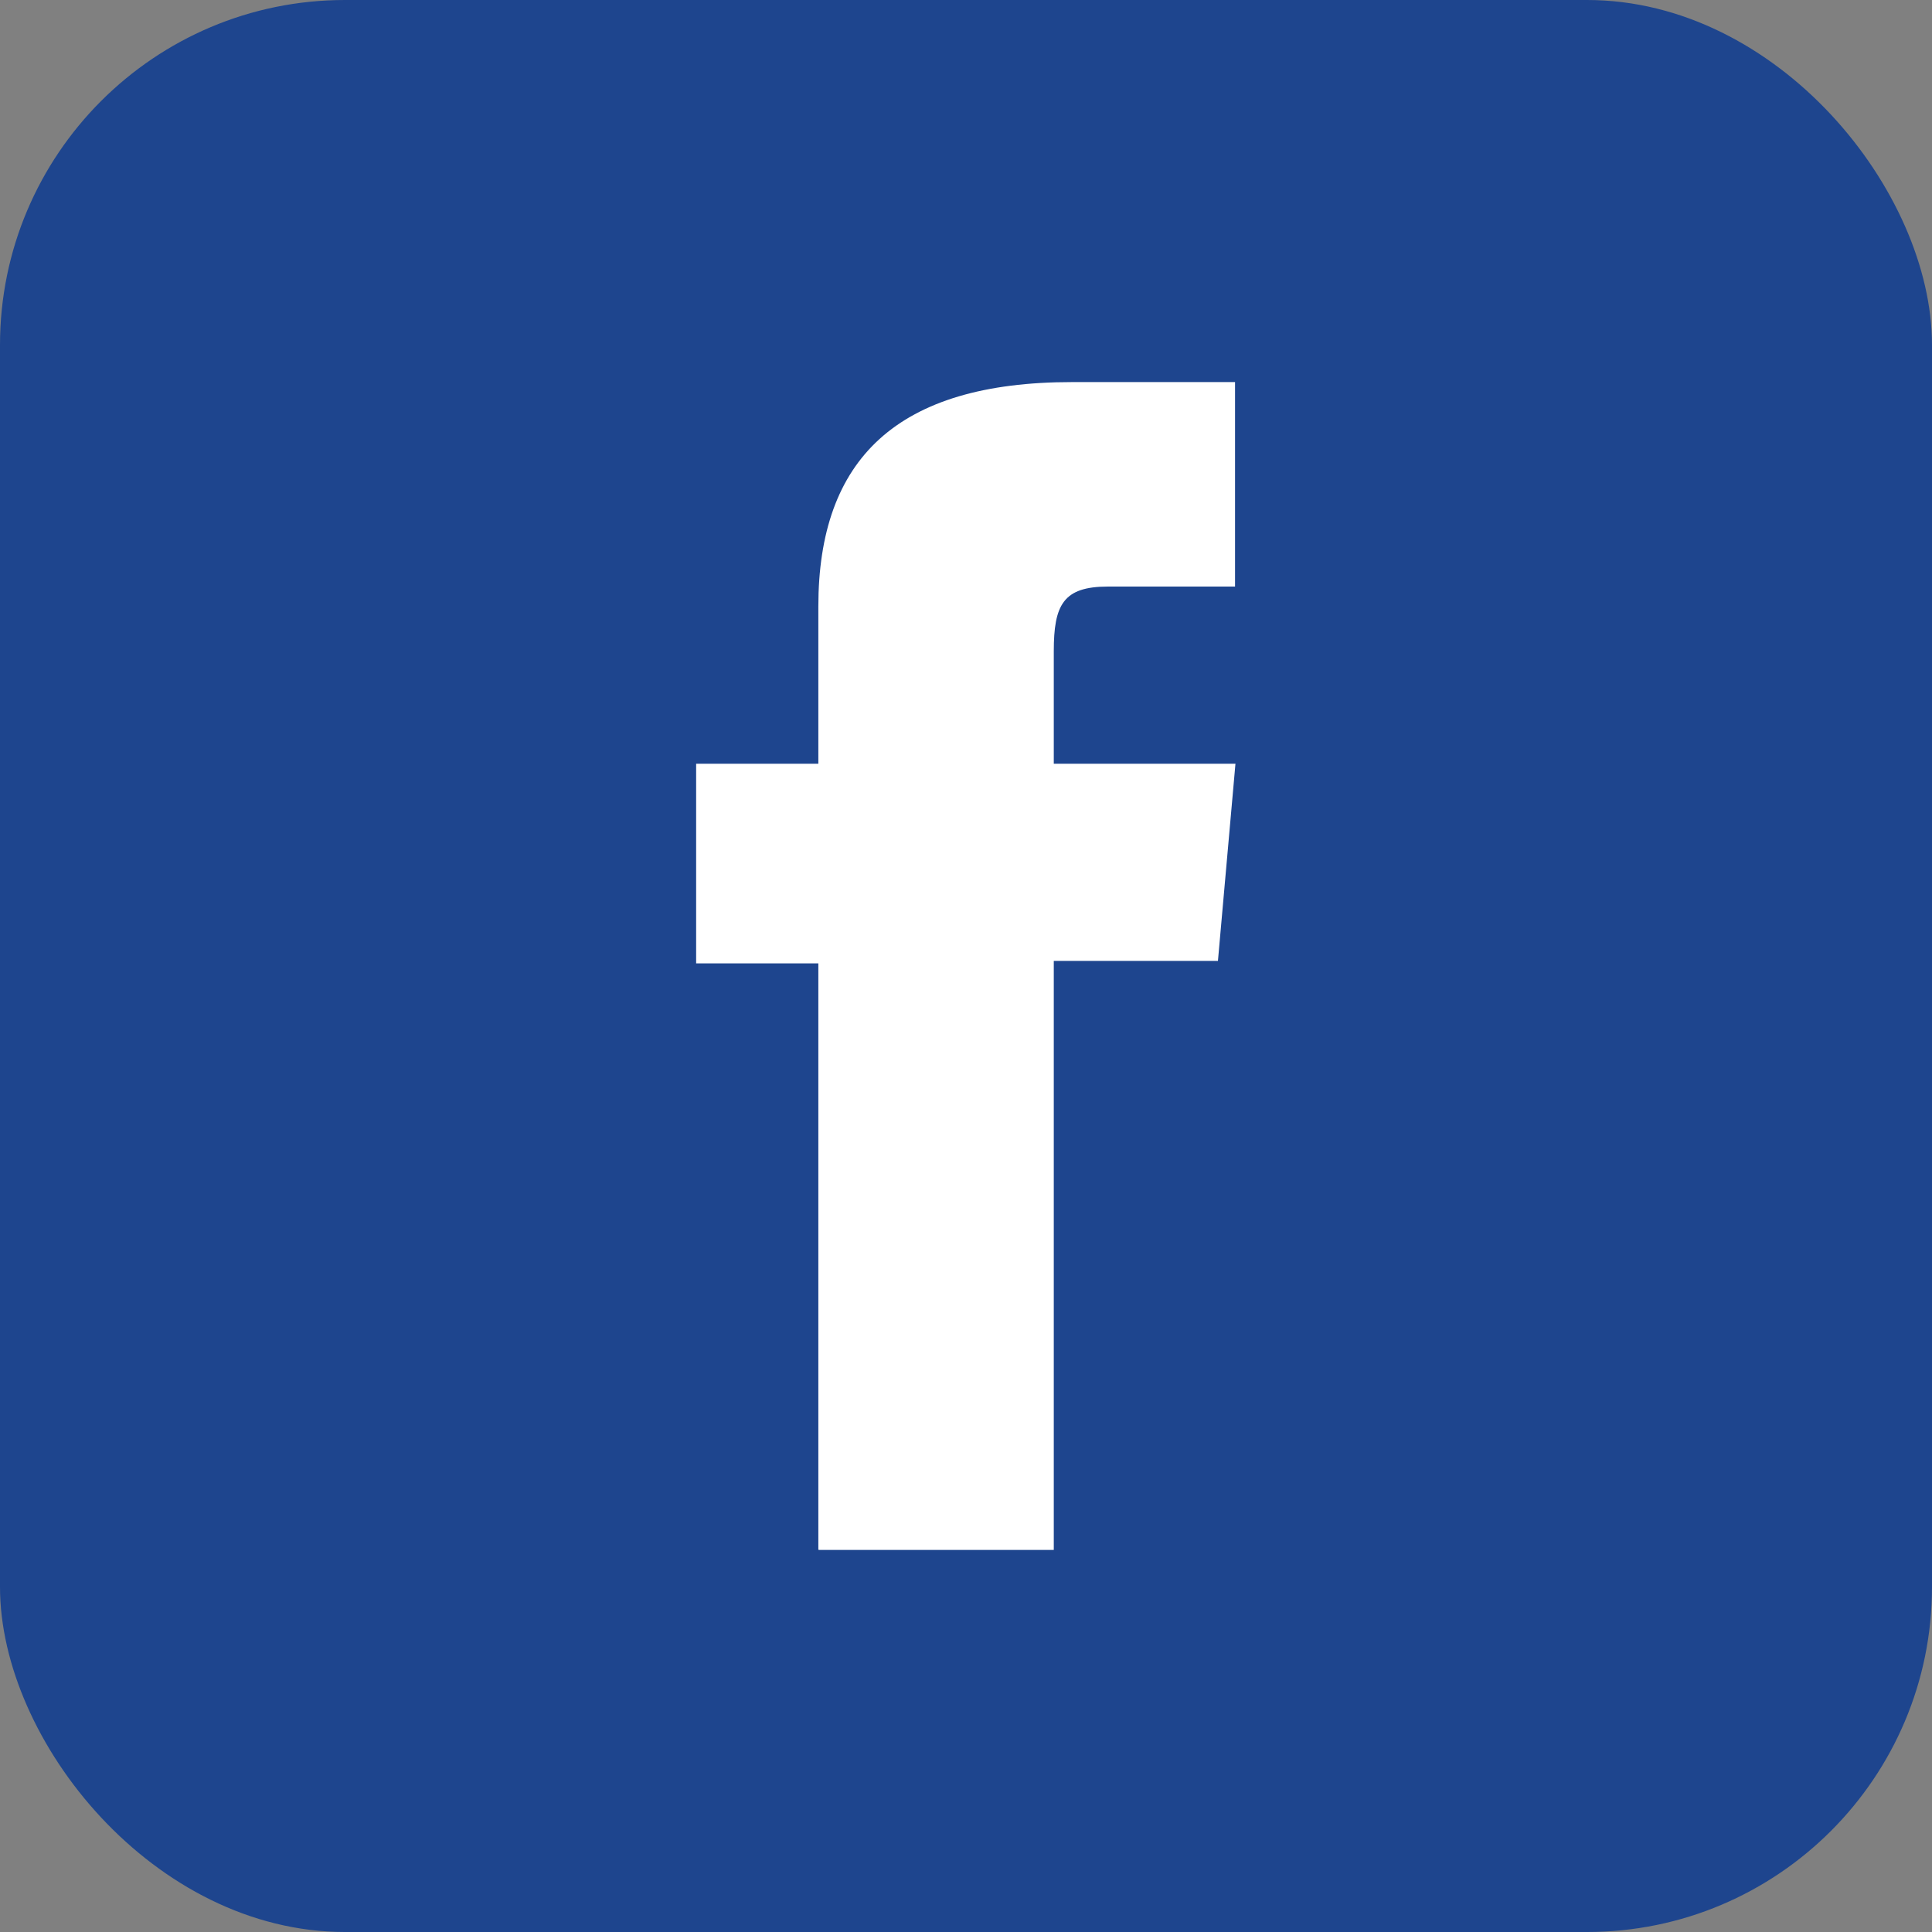
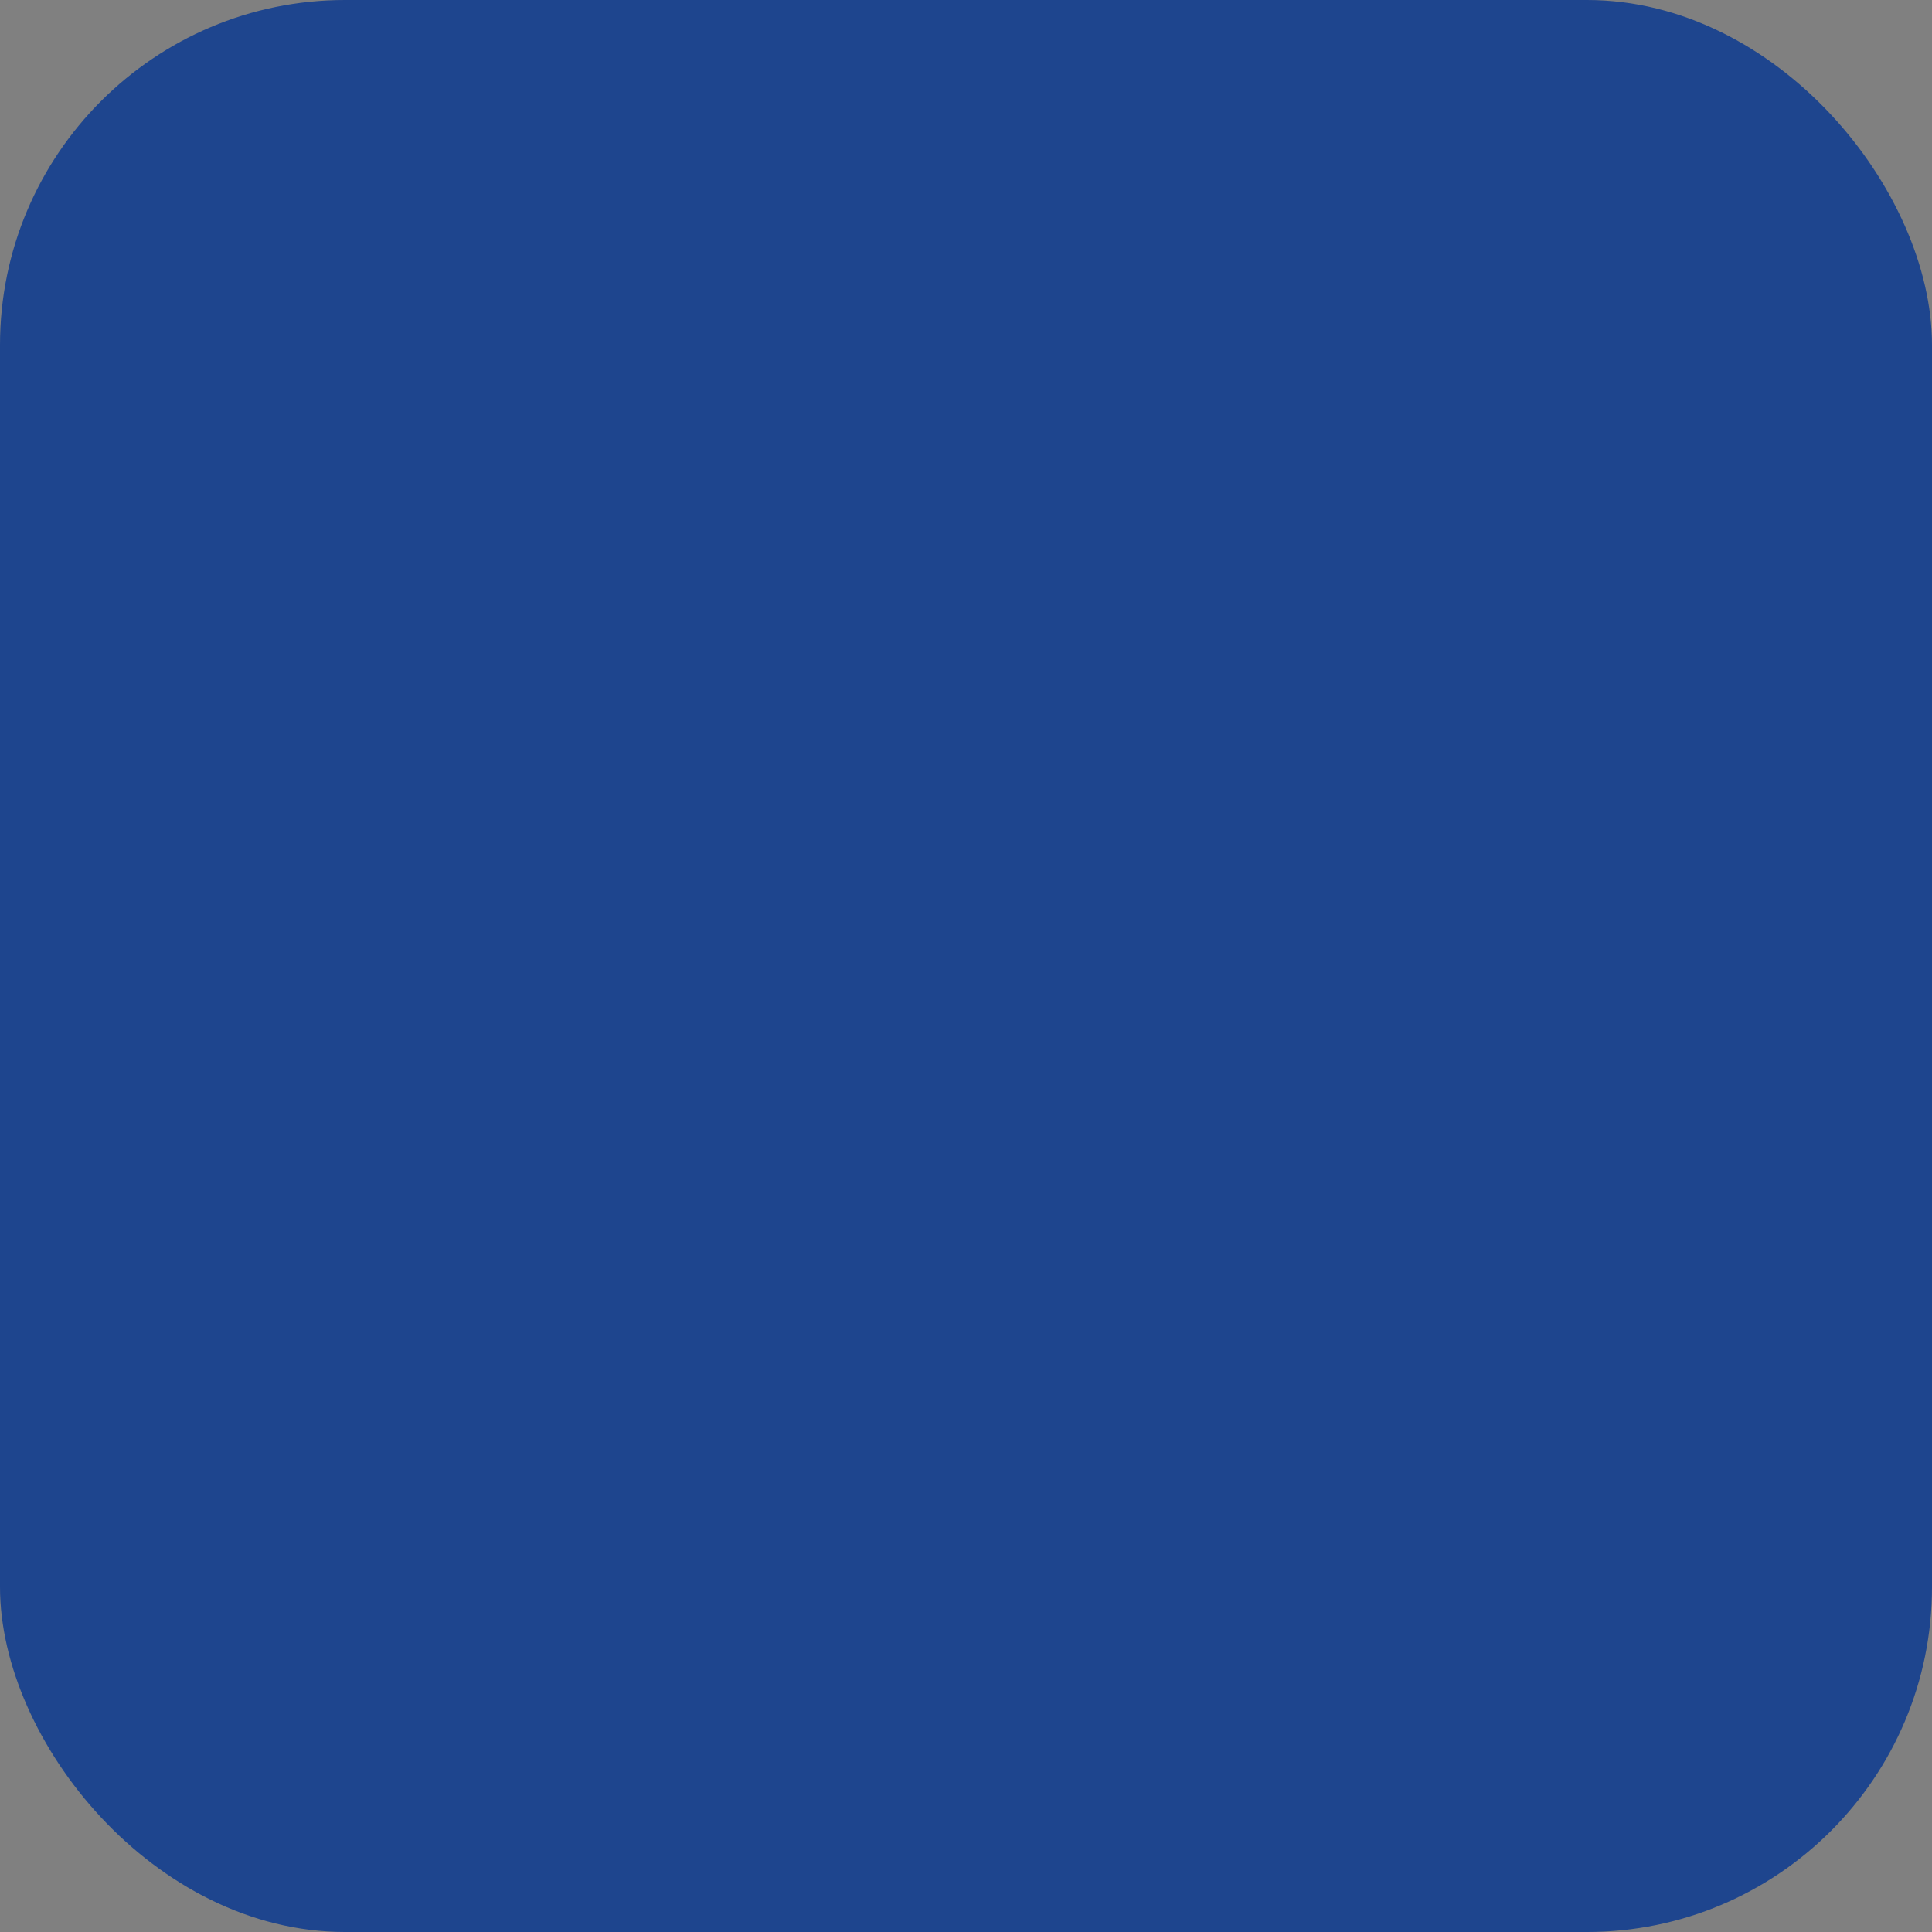
<svg xmlns="http://www.w3.org/2000/svg" id="Layer_2" data-name="Layer 2" viewBox="0 0 47.43 47.43">
  <rect x="0" y="0" width="47.43" height="47.43" fill="#808080" stroke="none" />
  <defs>
    <style>
      .cls-1 {
        fill: #1e458e;
      }

      .cls-2 {
        fill: #fff;
      }
    </style>
  </defs>
  <g id="Layer_1-2" data-name="Layer 1">
    <g>
      <rect class="cls-1" width="47.43" height="47.43" rx="8.47" ry="8.47" />
-       <path class="cls-2" d="M20.1,38.05h5.77v-14.46h4.03l.43-4.84h-4.46v-2.76c0-1.14.23-1.59,1.33-1.59h3.12v-5.02h-4c-4.3,0-6.23,1.89-6.23,5.51v3.86h-3v4.9h3v14.39Z" />
    </g>
  </g>
</svg>